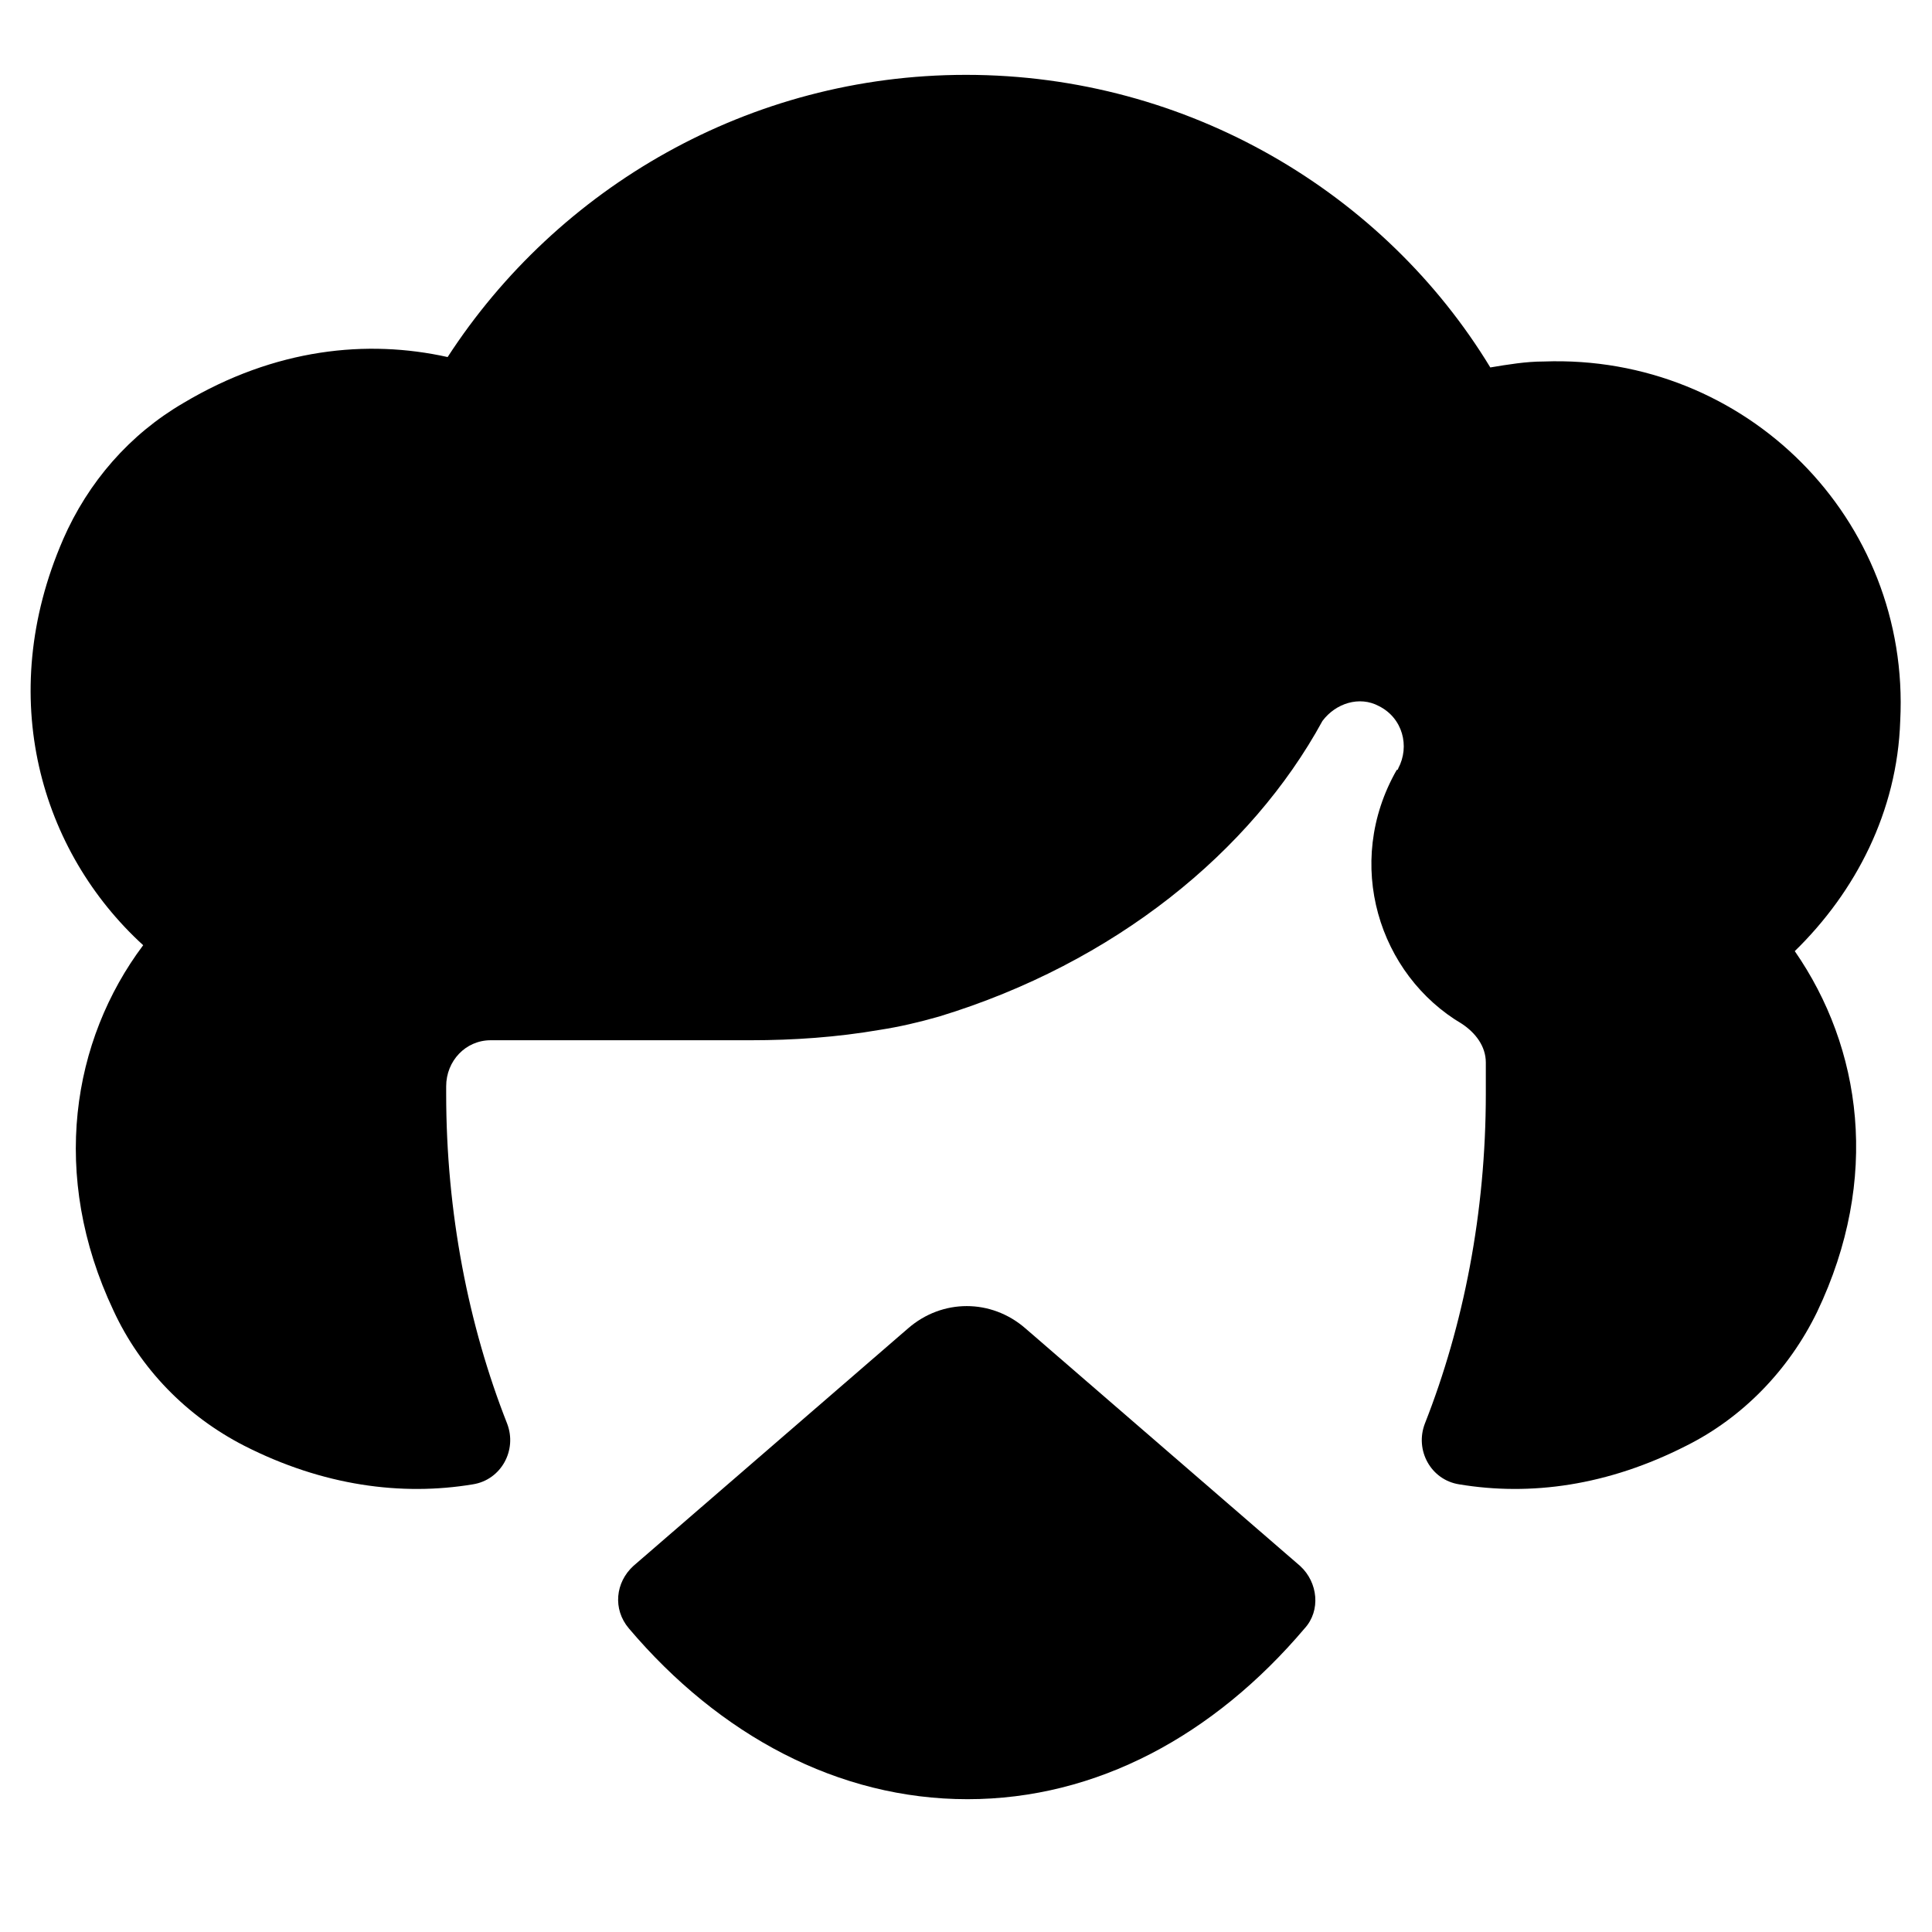
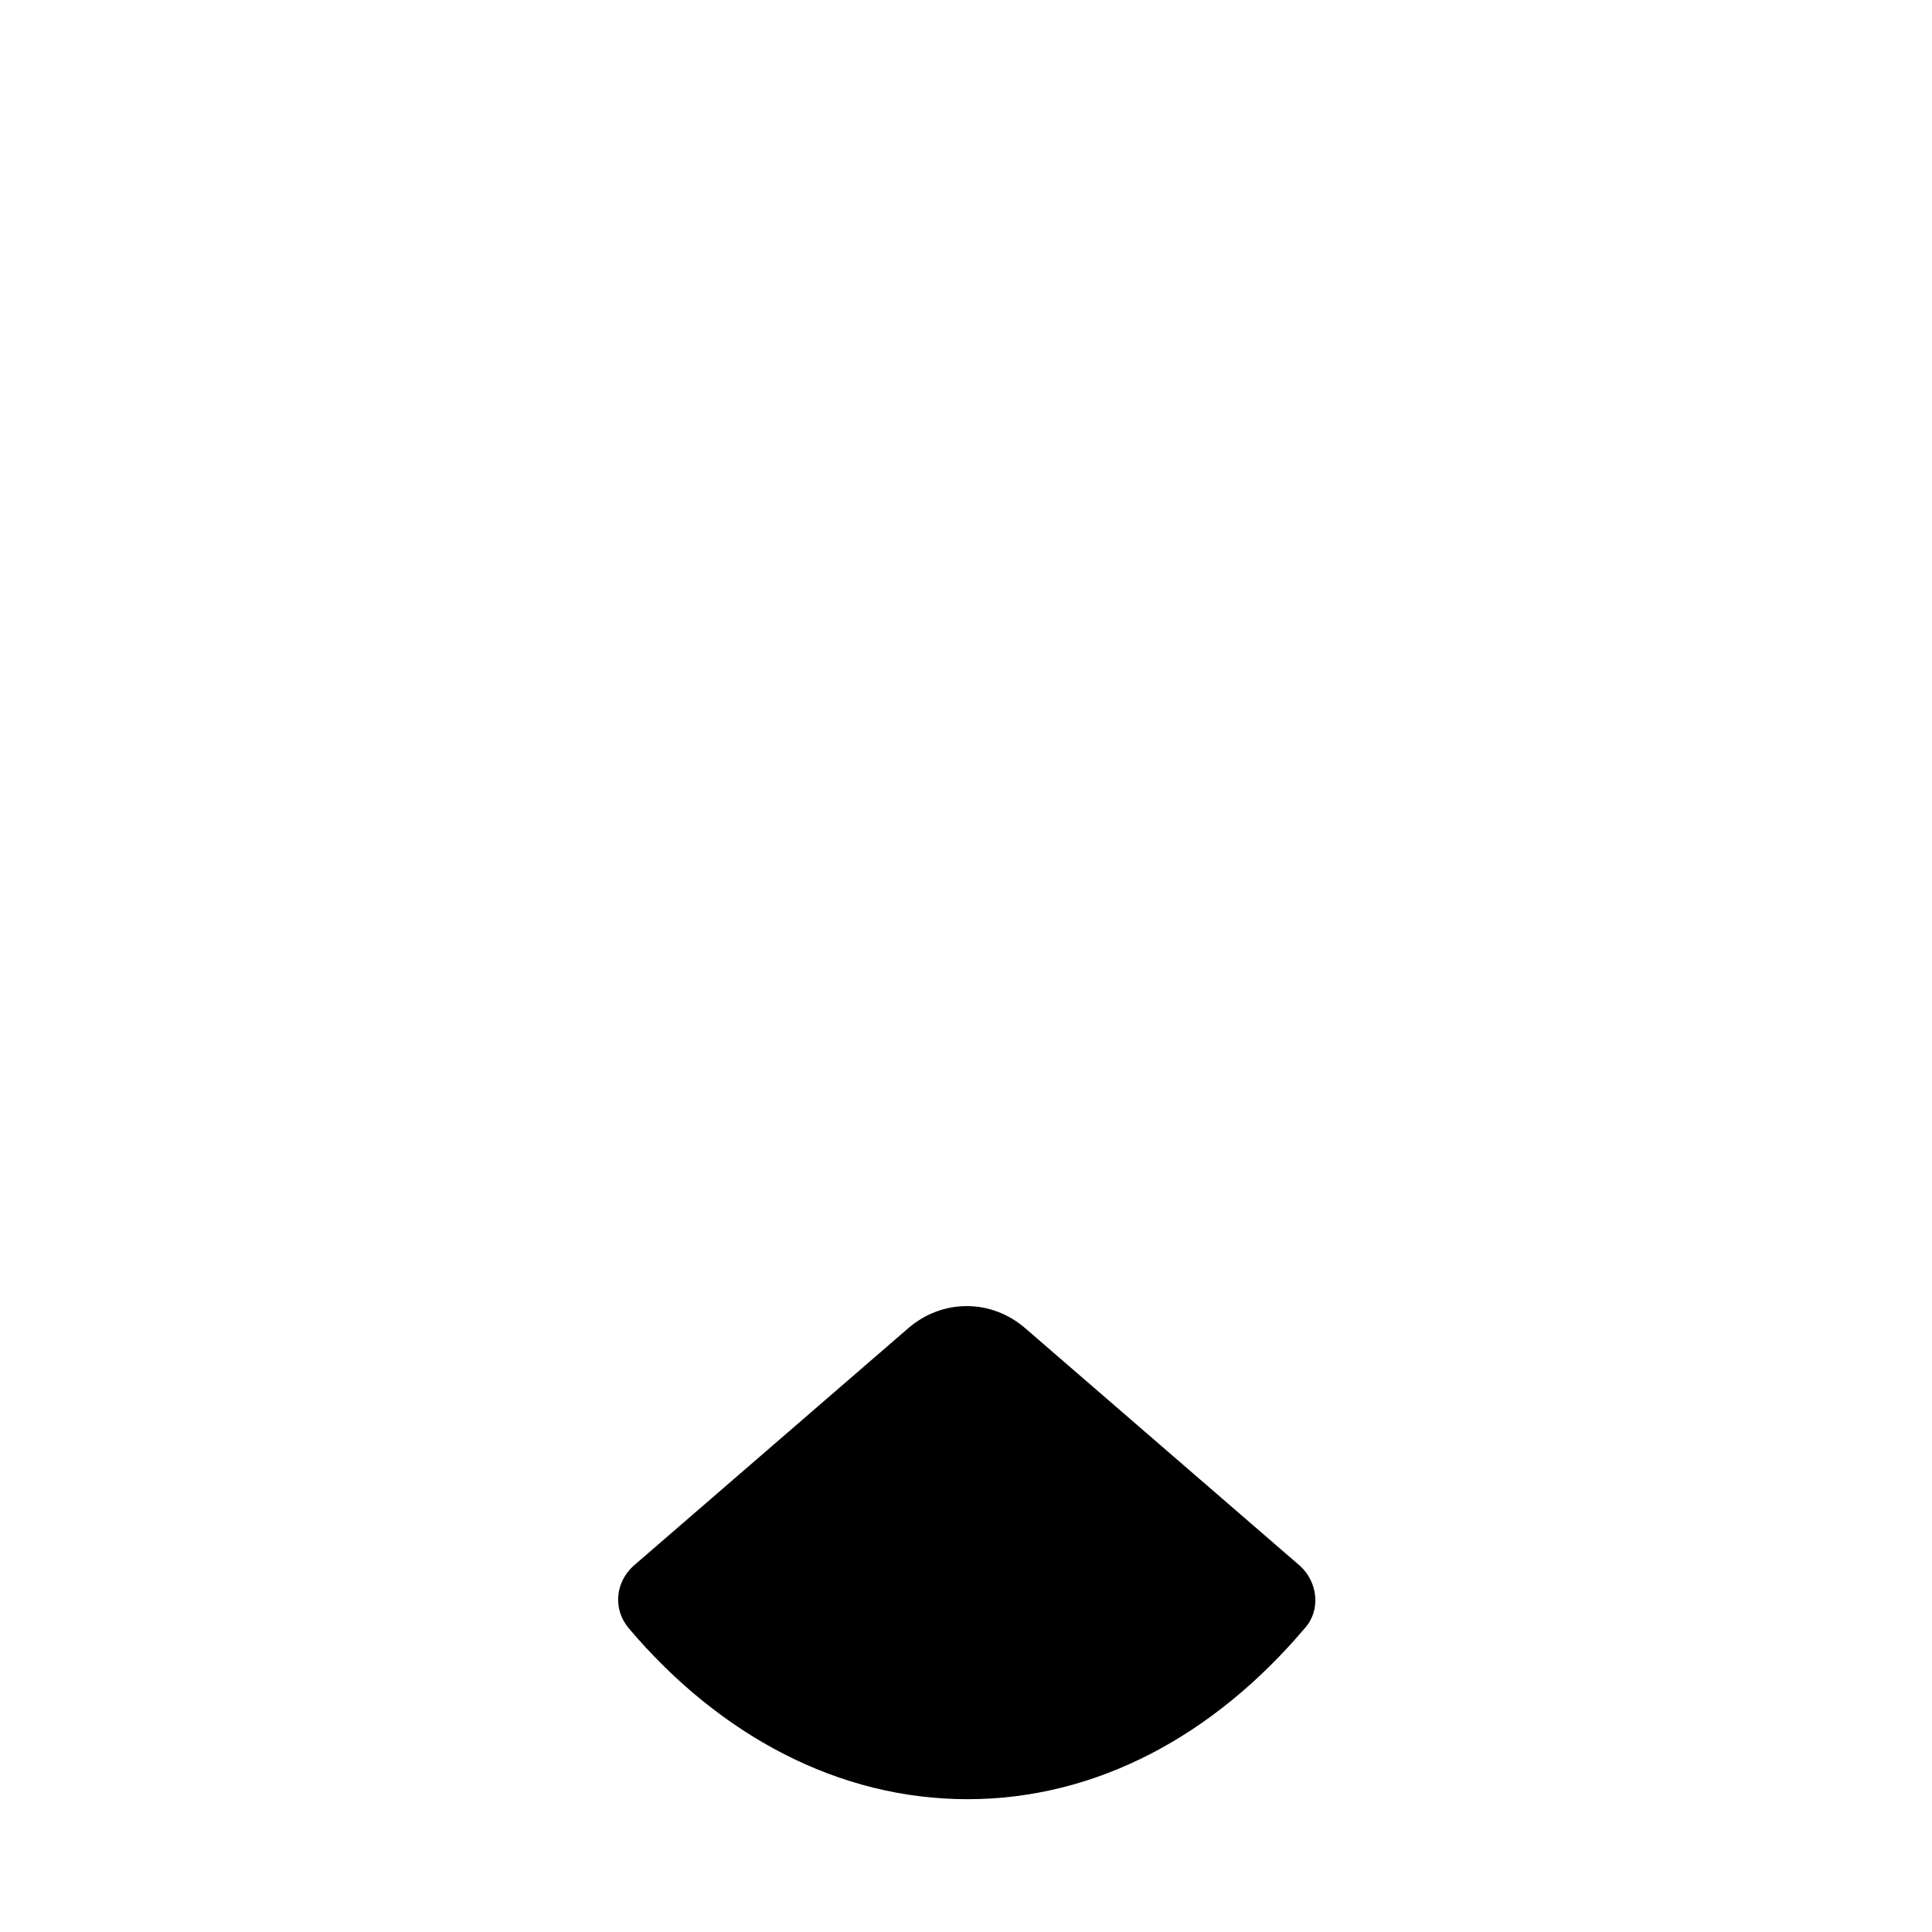
<svg xmlns="http://www.w3.org/2000/svg" fill="#000000" width="800px" height="800px" version="1.1" viewBox="144 144 512 512">
  <g>
-     <path d="m160.69 287.04c-18.105 41.723-5.902 82.656 21.254 107.45-18.891 25.191-24.793 61.008-7.871 96.824 7.086 15.352 19.285 27.945 34.637 35.816 20.859 10.629 41.723 13.383 60.613 10.234 7.477-1.18 11.809-9.055 9.055-16.137-10.234-25.977-16.137-55.891-16.137-87.379v-1.969c0-6.691 5.117-12.203 11.809-12.203h68.879c11.414 0 22.828-0.789 34.242-2.754 5.117-0.789 10.234-1.969 15.742-3.543 46.449-14.168 82.66-43.688 101.55-78.324 3.543-4.723 9.84-6.691 14.957-3.938 6.297 3.148 8.266 10.629 5.117 16.531 0 0 0 0.395-0.395 0.395-14.168 24.797-4.723 54.316 17.32 67.305 3.543 2.363 6.297 5.902 6.297 10.234v8.266c0 31.488-5.902 61.402-16.137 87.379-2.754 7.086 1.574 14.957 9.055 16.137 18.895 3.148 39.359 0.395 60.223-10.234 14.957-7.477 27.16-20.074 34.637-35.426 16.926-35.426 11.809-70.062-5.902-95.645 16.137-15.742 27.16-37 27.945-61.008 2.754-53.531-40.934-97.219-94.465-95.25-4.723 0-9.445 0.789-14.168 1.574-27.953-46.051-79.906-77.539-138.95-77.539-57.465 0-108.24 29.914-137.37 74.785-21.254-4.723-45.656-2.363-70.062 12.203-14.168 8.266-25.191 20.859-31.883 36.211z" />
    <path d="m489.74 575.54c4.328-4.723 3.543-12.203-1.18-16.531l-72.816-62.977c-9.055-7.871-22.043-7.871-31.094 0l-72.816 62.977c-4.723 4.328-5.512 11.414-1.18 16.531 24.008 28.34 55.496 45.266 89.742 45.266 34.242 0 65.336-16.926 89.344-45.266z" />
  </g>
</svg>